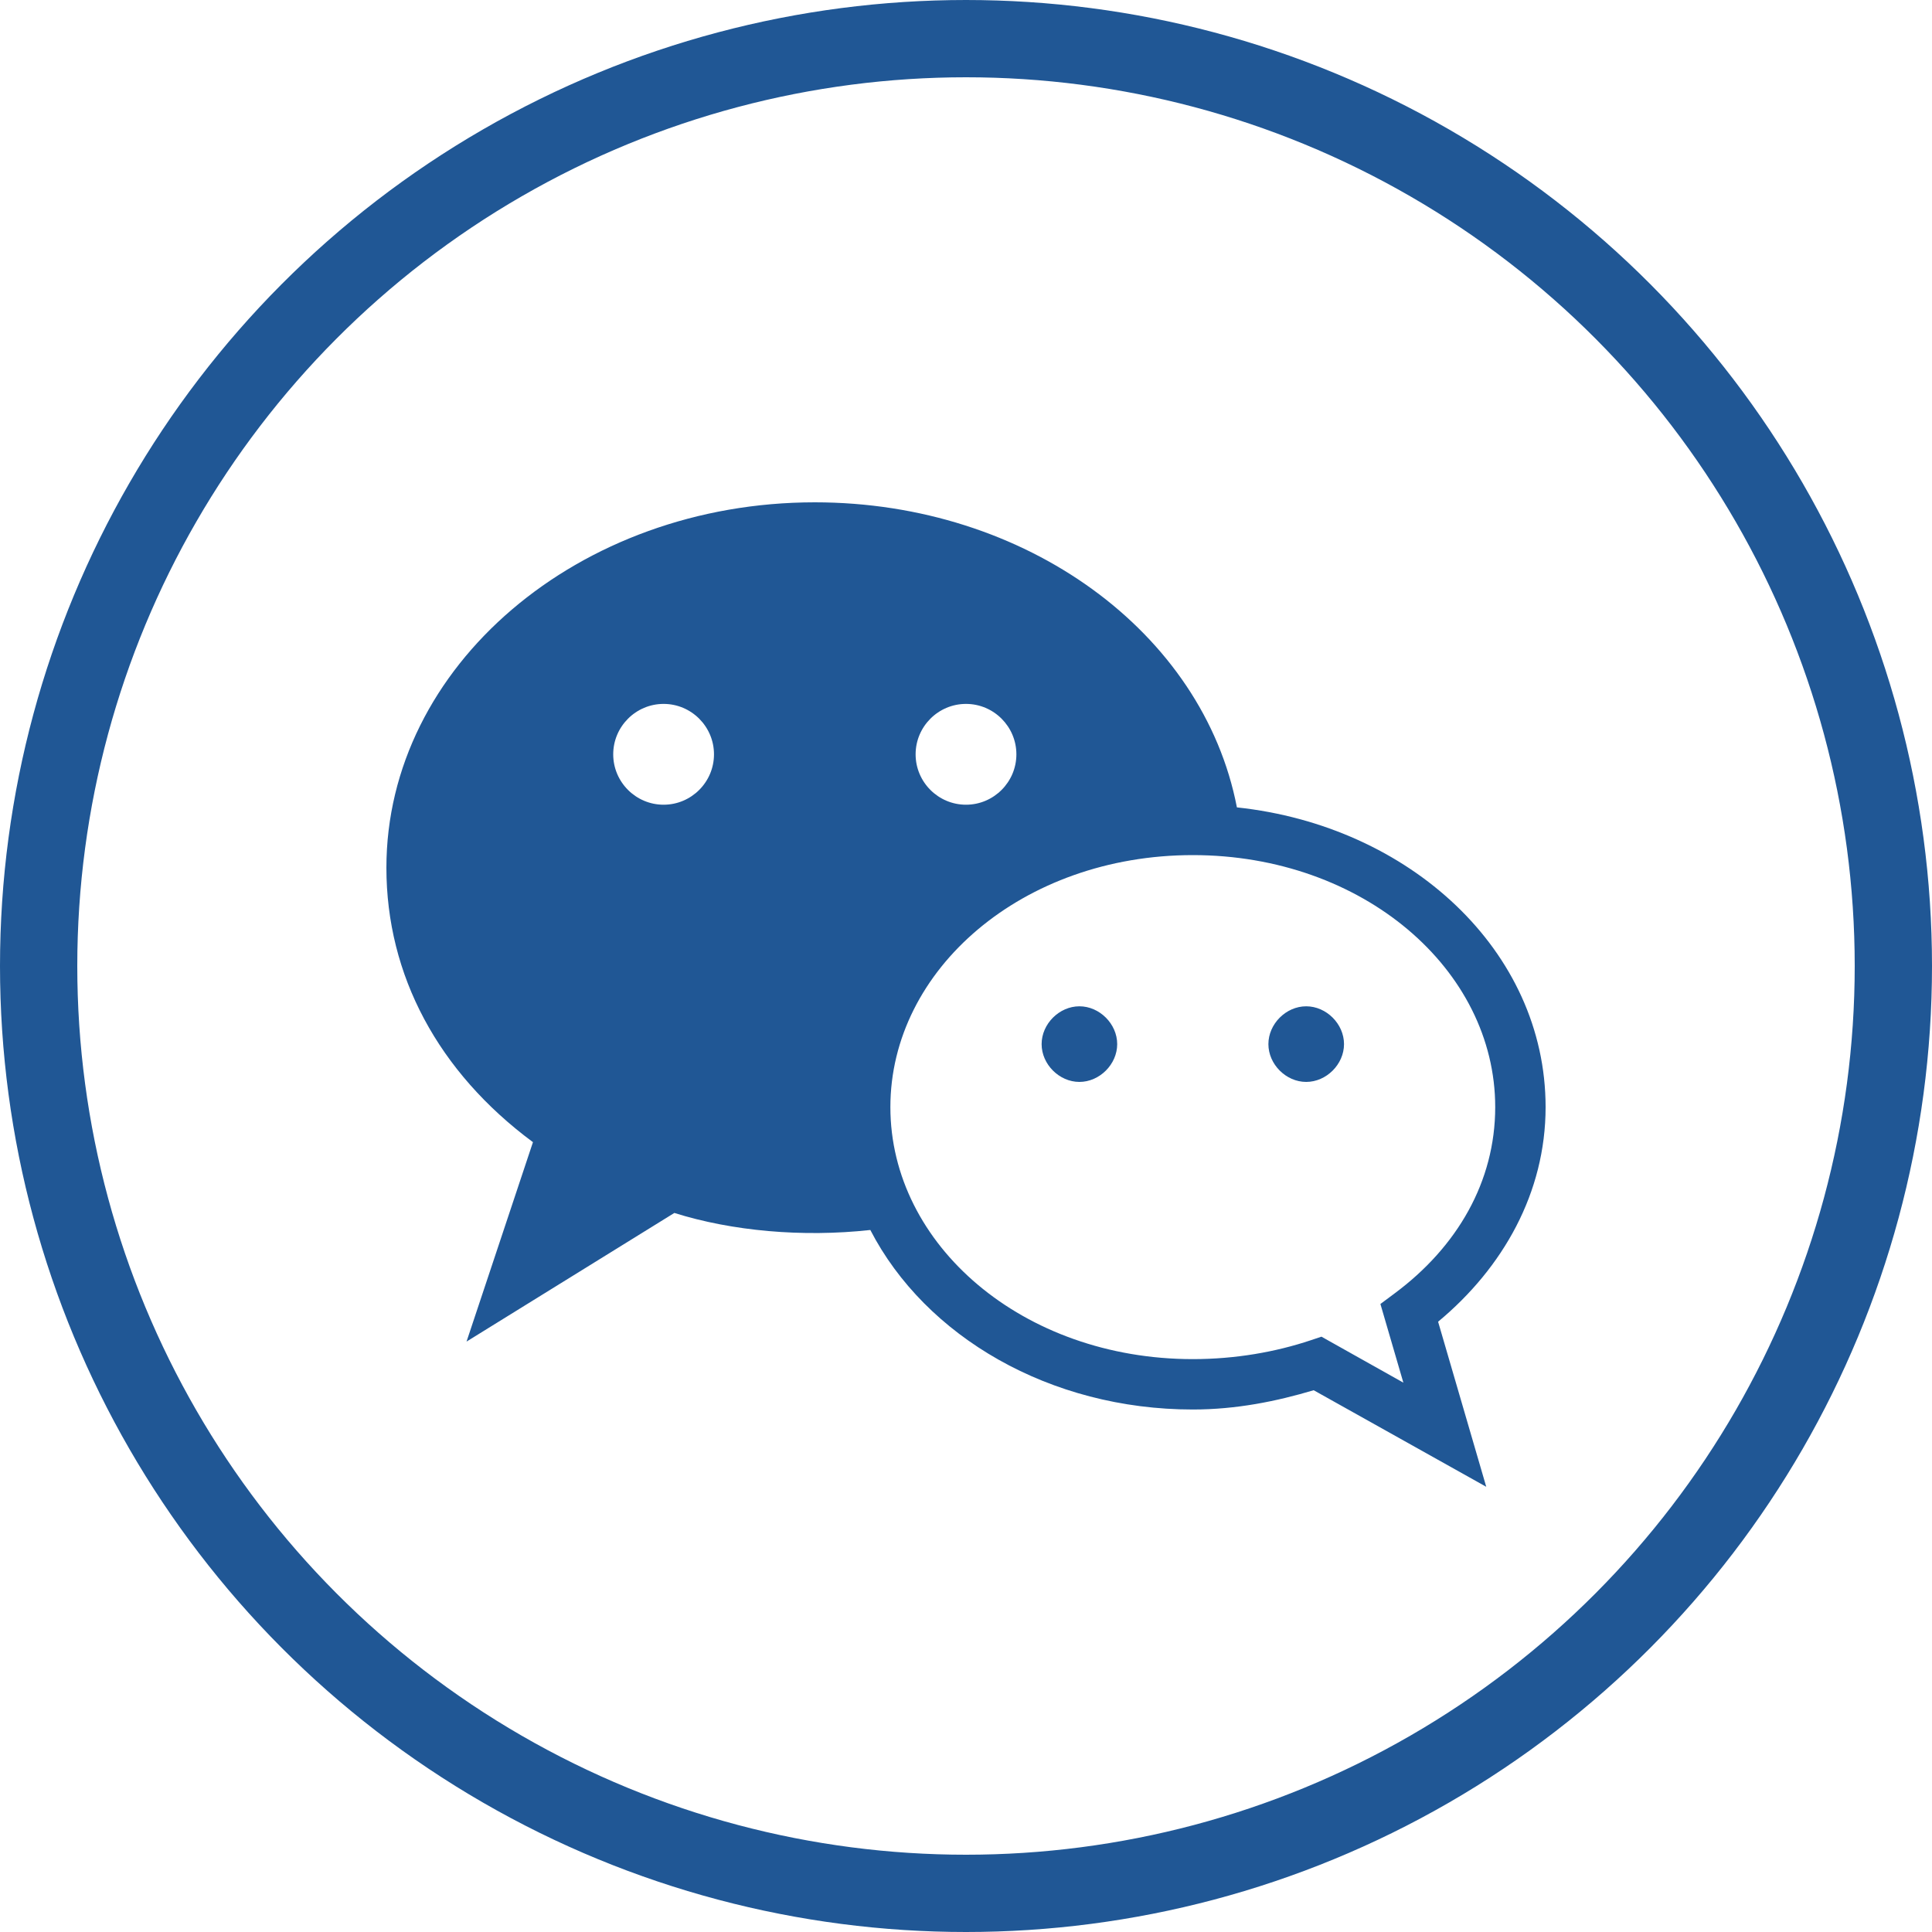
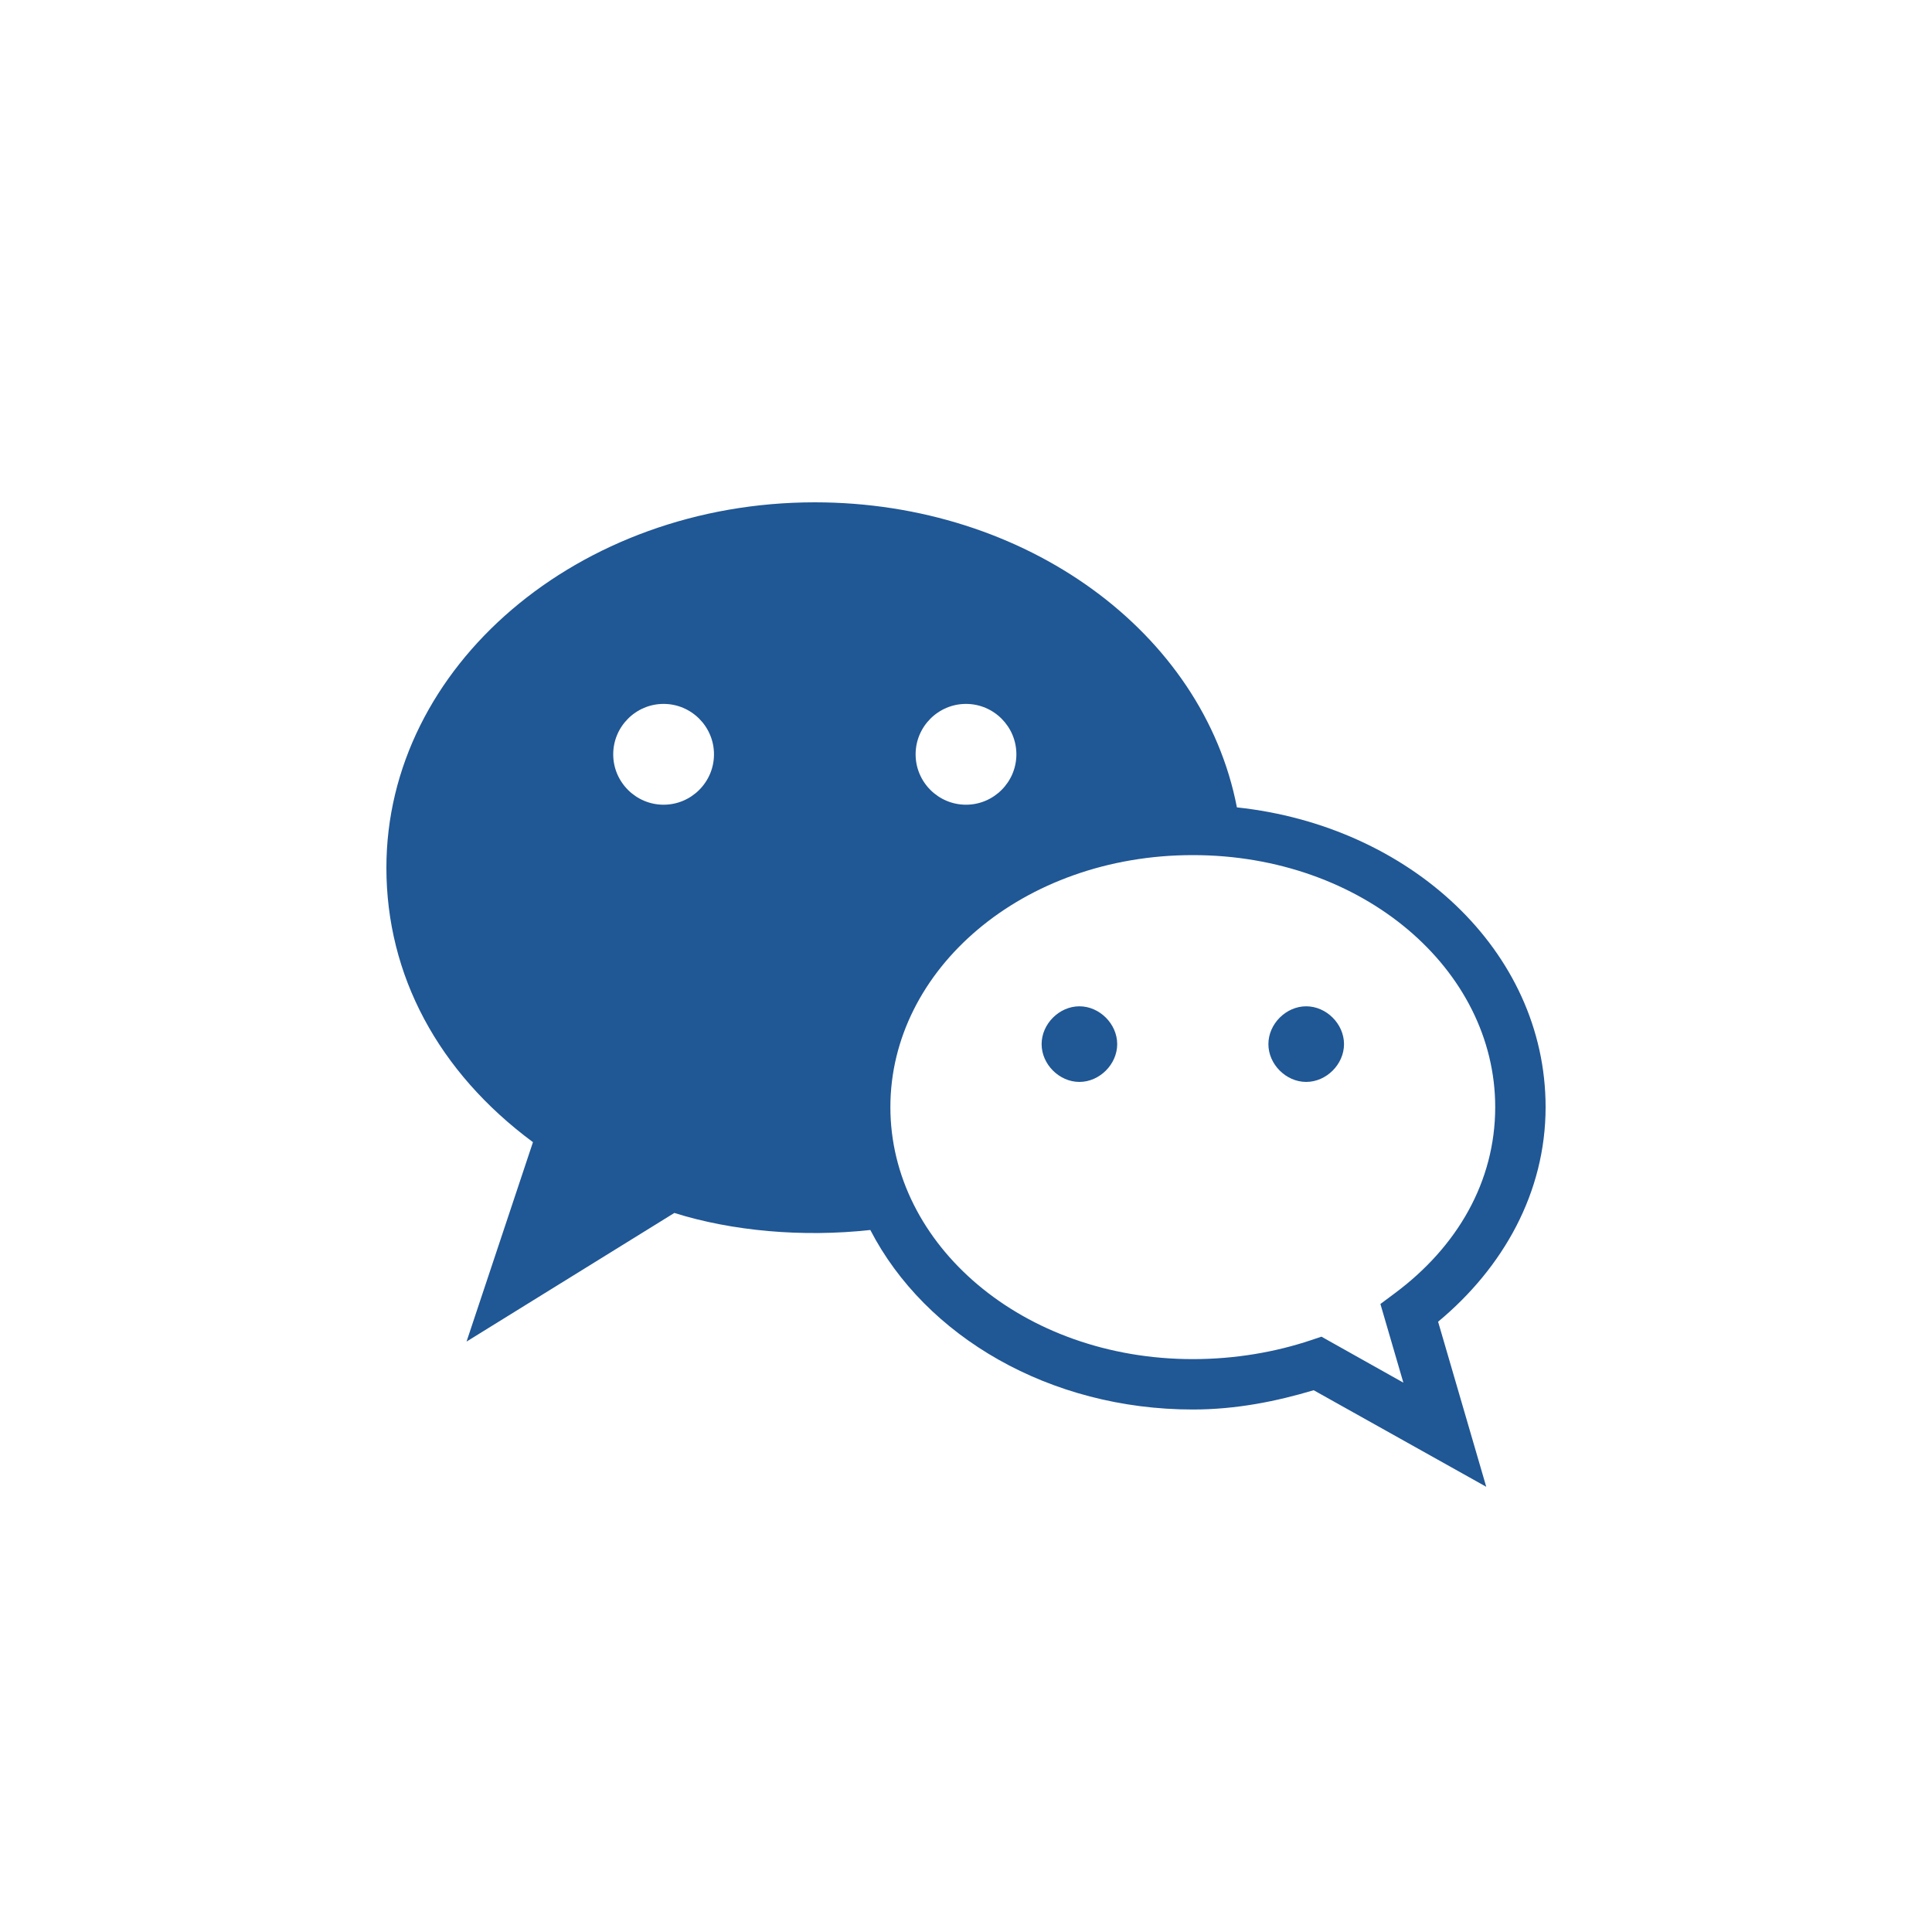
<svg xmlns="http://www.w3.org/2000/svg" width="50" height="50" viewBox="0 0 50 50">
  <g fill="none" fill-rule="evenodd">
-     <circle cx="25" cy="25" r="24" stroke="#205795" stroke-width="2" />
    <path fill="#205795" fill-rule="nonzero" d="M11.087,0 C4.973,0 0,4.242 0,9.457 C0,12.241 1.343,14.745 3.793,16.559 L2.074,21.72 L7.452,18.391 C8.944,18.86 10.766,19.025 12.524,18.832 C13.95,21.593 17.173,23.478 20.87,23.478 C21.993,23.478 23.032,23.267 23.998,22.979 L28.464,25.478 L27.218,21.206 C28.899,19.81 30,17.866 30,15.652 C30,11.602 26.477,8.371 22.011,7.895 C21.135,3.36 16.544,0 11.087,0 Z M7.174,5.217 C7.892,5.217 8.478,5.803 8.478,6.522 C8.478,7.24 7.892,7.826 7.174,7.826 C6.456,7.826 5.87,7.24 5.87,6.522 C5.87,5.803 6.456,5.217 7.174,5.217 Z M15,5.217 C15.718,5.217 16.304,5.803 16.304,6.522 C16.304,7.24 15.718,7.826 15,7.826 C14.282,7.826 13.696,7.24 13.696,6.522 C13.696,5.803 14.282,5.217 15,5.217 Z M20.87,9.13 C25.269,9.13 28.696,12.088 28.696,15.652 C28.696,17.581 27.712,19.272 26.09,20.475 L25.725,20.747 L26.319,22.783 L24.199,21.593 L23.924,21.685 C23.012,21.99 21.97,22.174 20.87,22.174 C16.47,22.174 13.043,19.216 13.043,15.652 C13.043,12.088 16.47,9.13 20.87,9.13 Z M17.935,13.043 C17.413,13.043 16.957,13.499 16.957,14.022 C16.957,14.544 17.413,15 17.935,15 C18.457,15 18.913,14.544 18.913,14.022 C18.913,13.499 18.457,13.043 17.935,13.043 Z M23.804,13.043 C23.282,13.043 22.826,13.499 22.826,14.022 C22.826,14.544 23.282,15 23.804,15 C24.327,15 24.783,14.544 24.783,14.022 C24.783,13.499 24.327,13.043 23.804,13.043 Z" transform="translate(10 13)" />
  </g>
</svg>